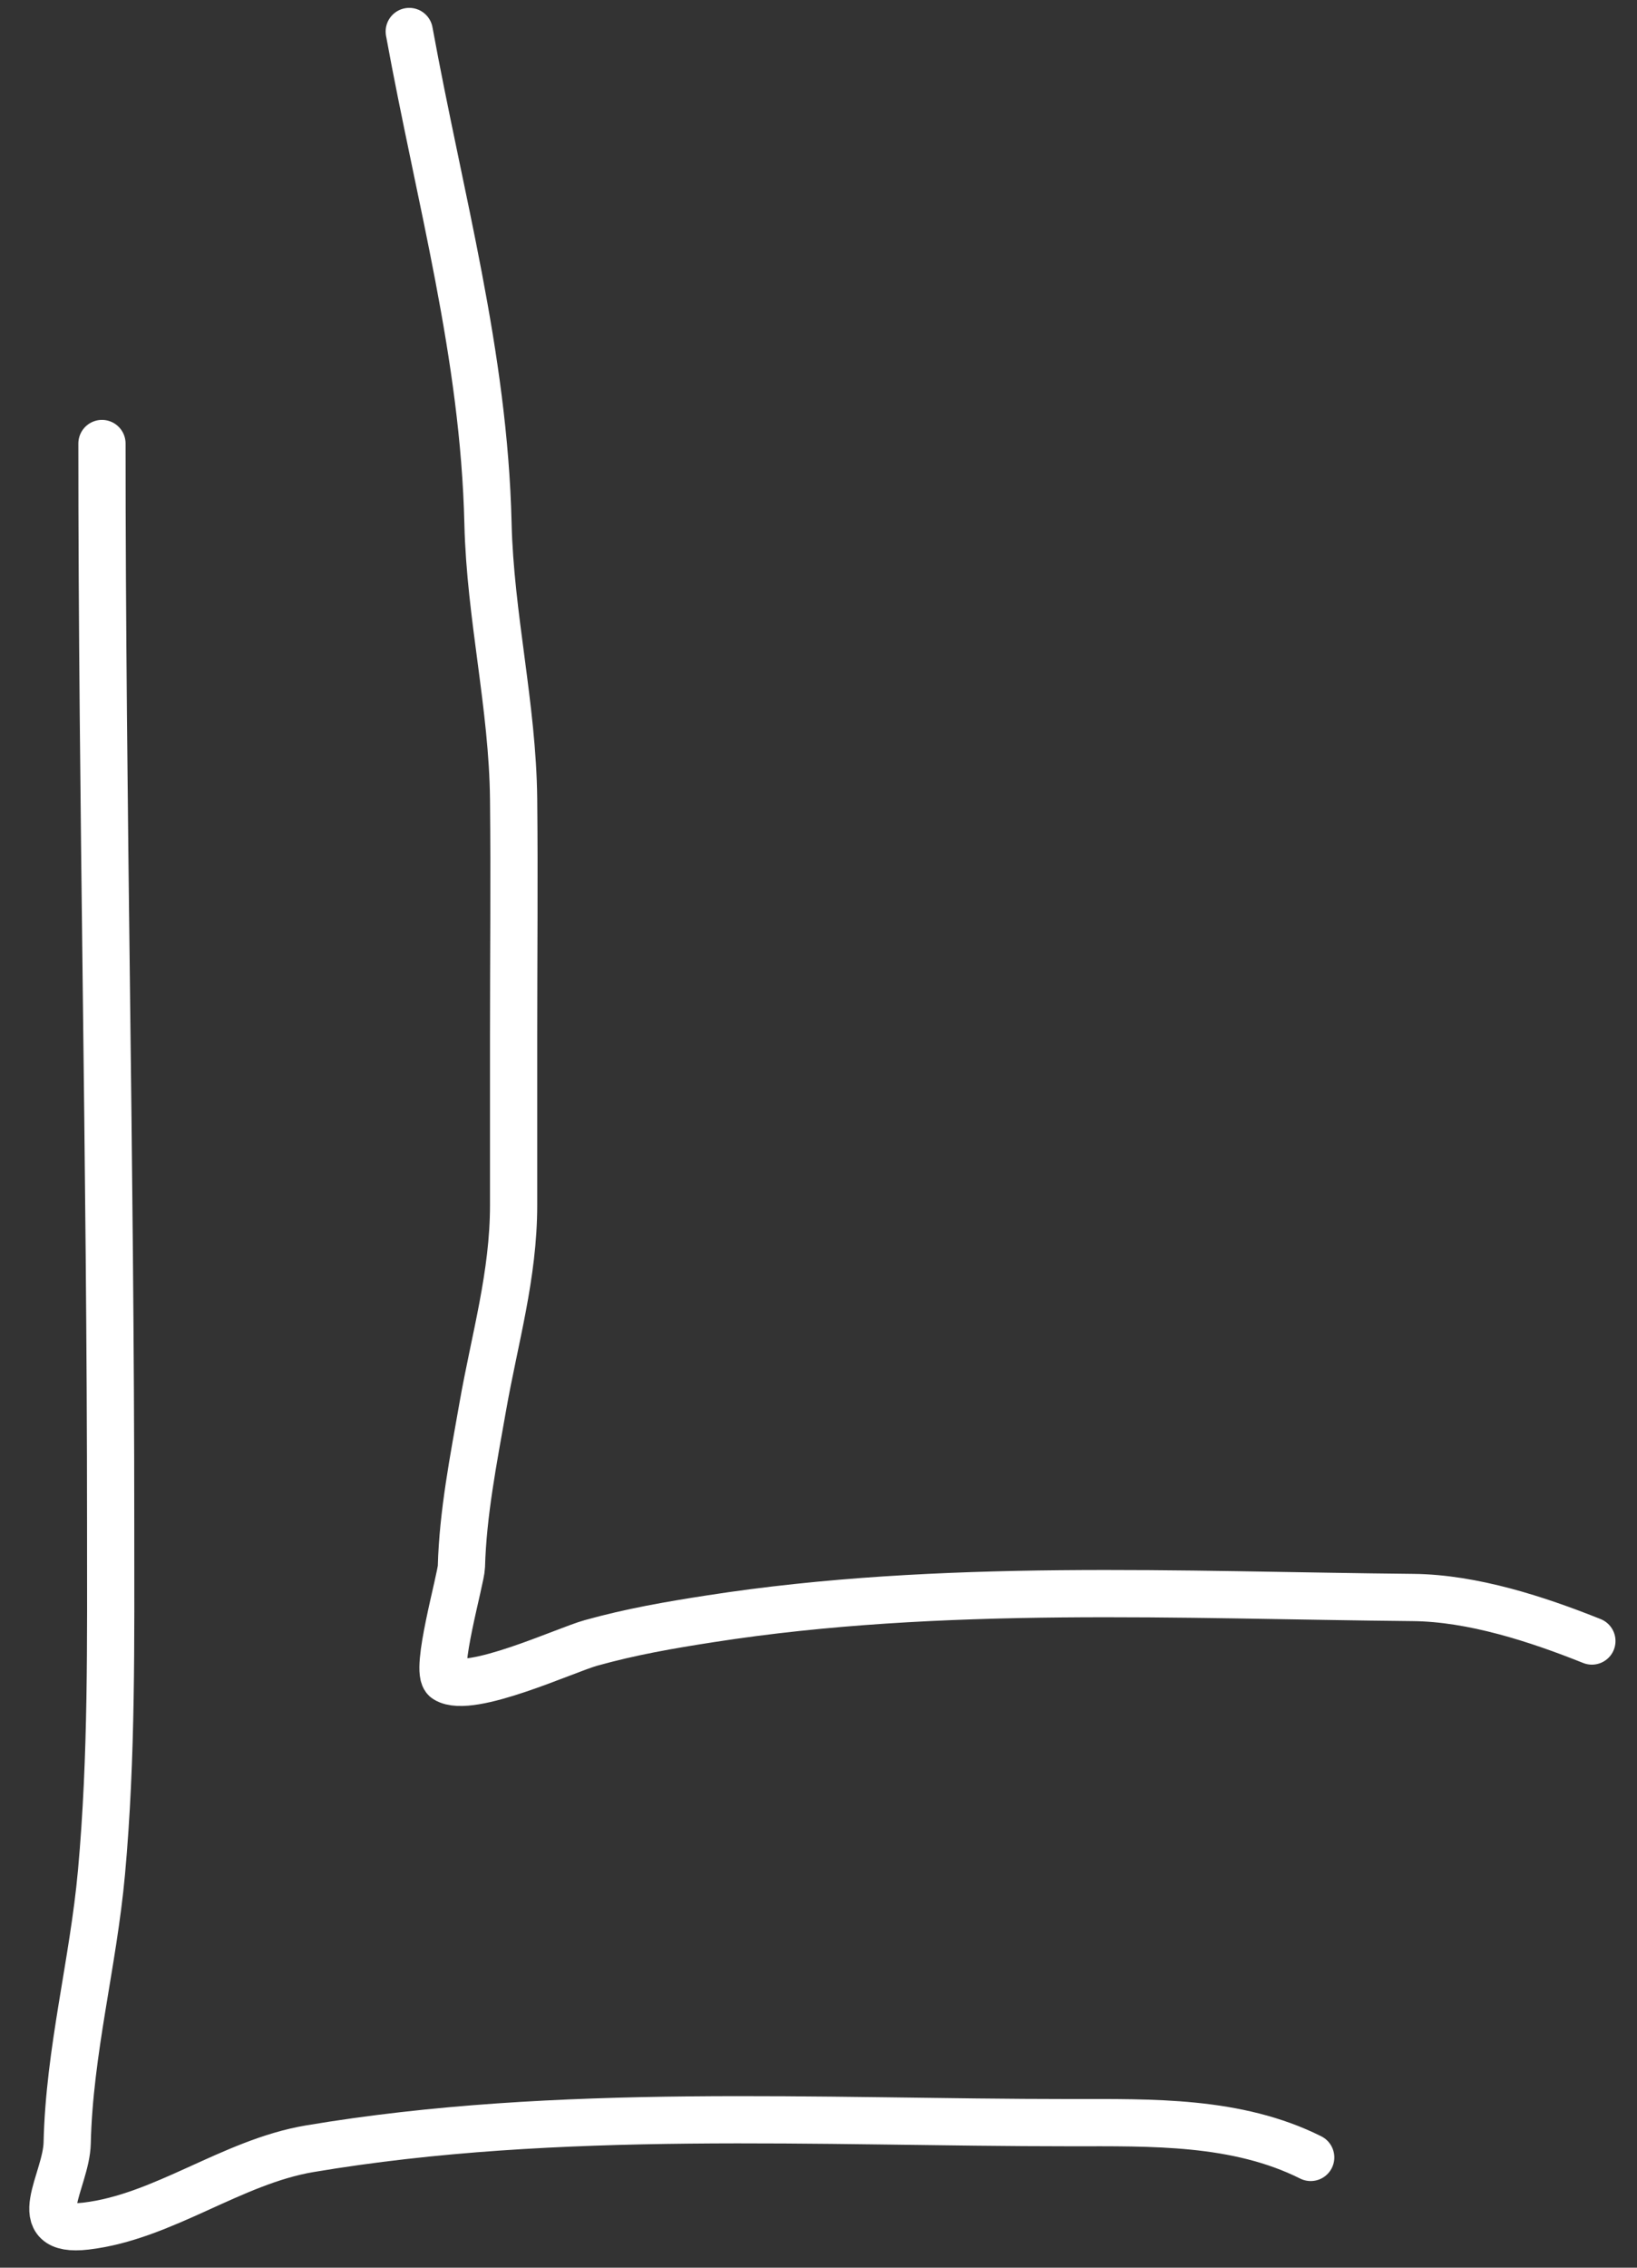
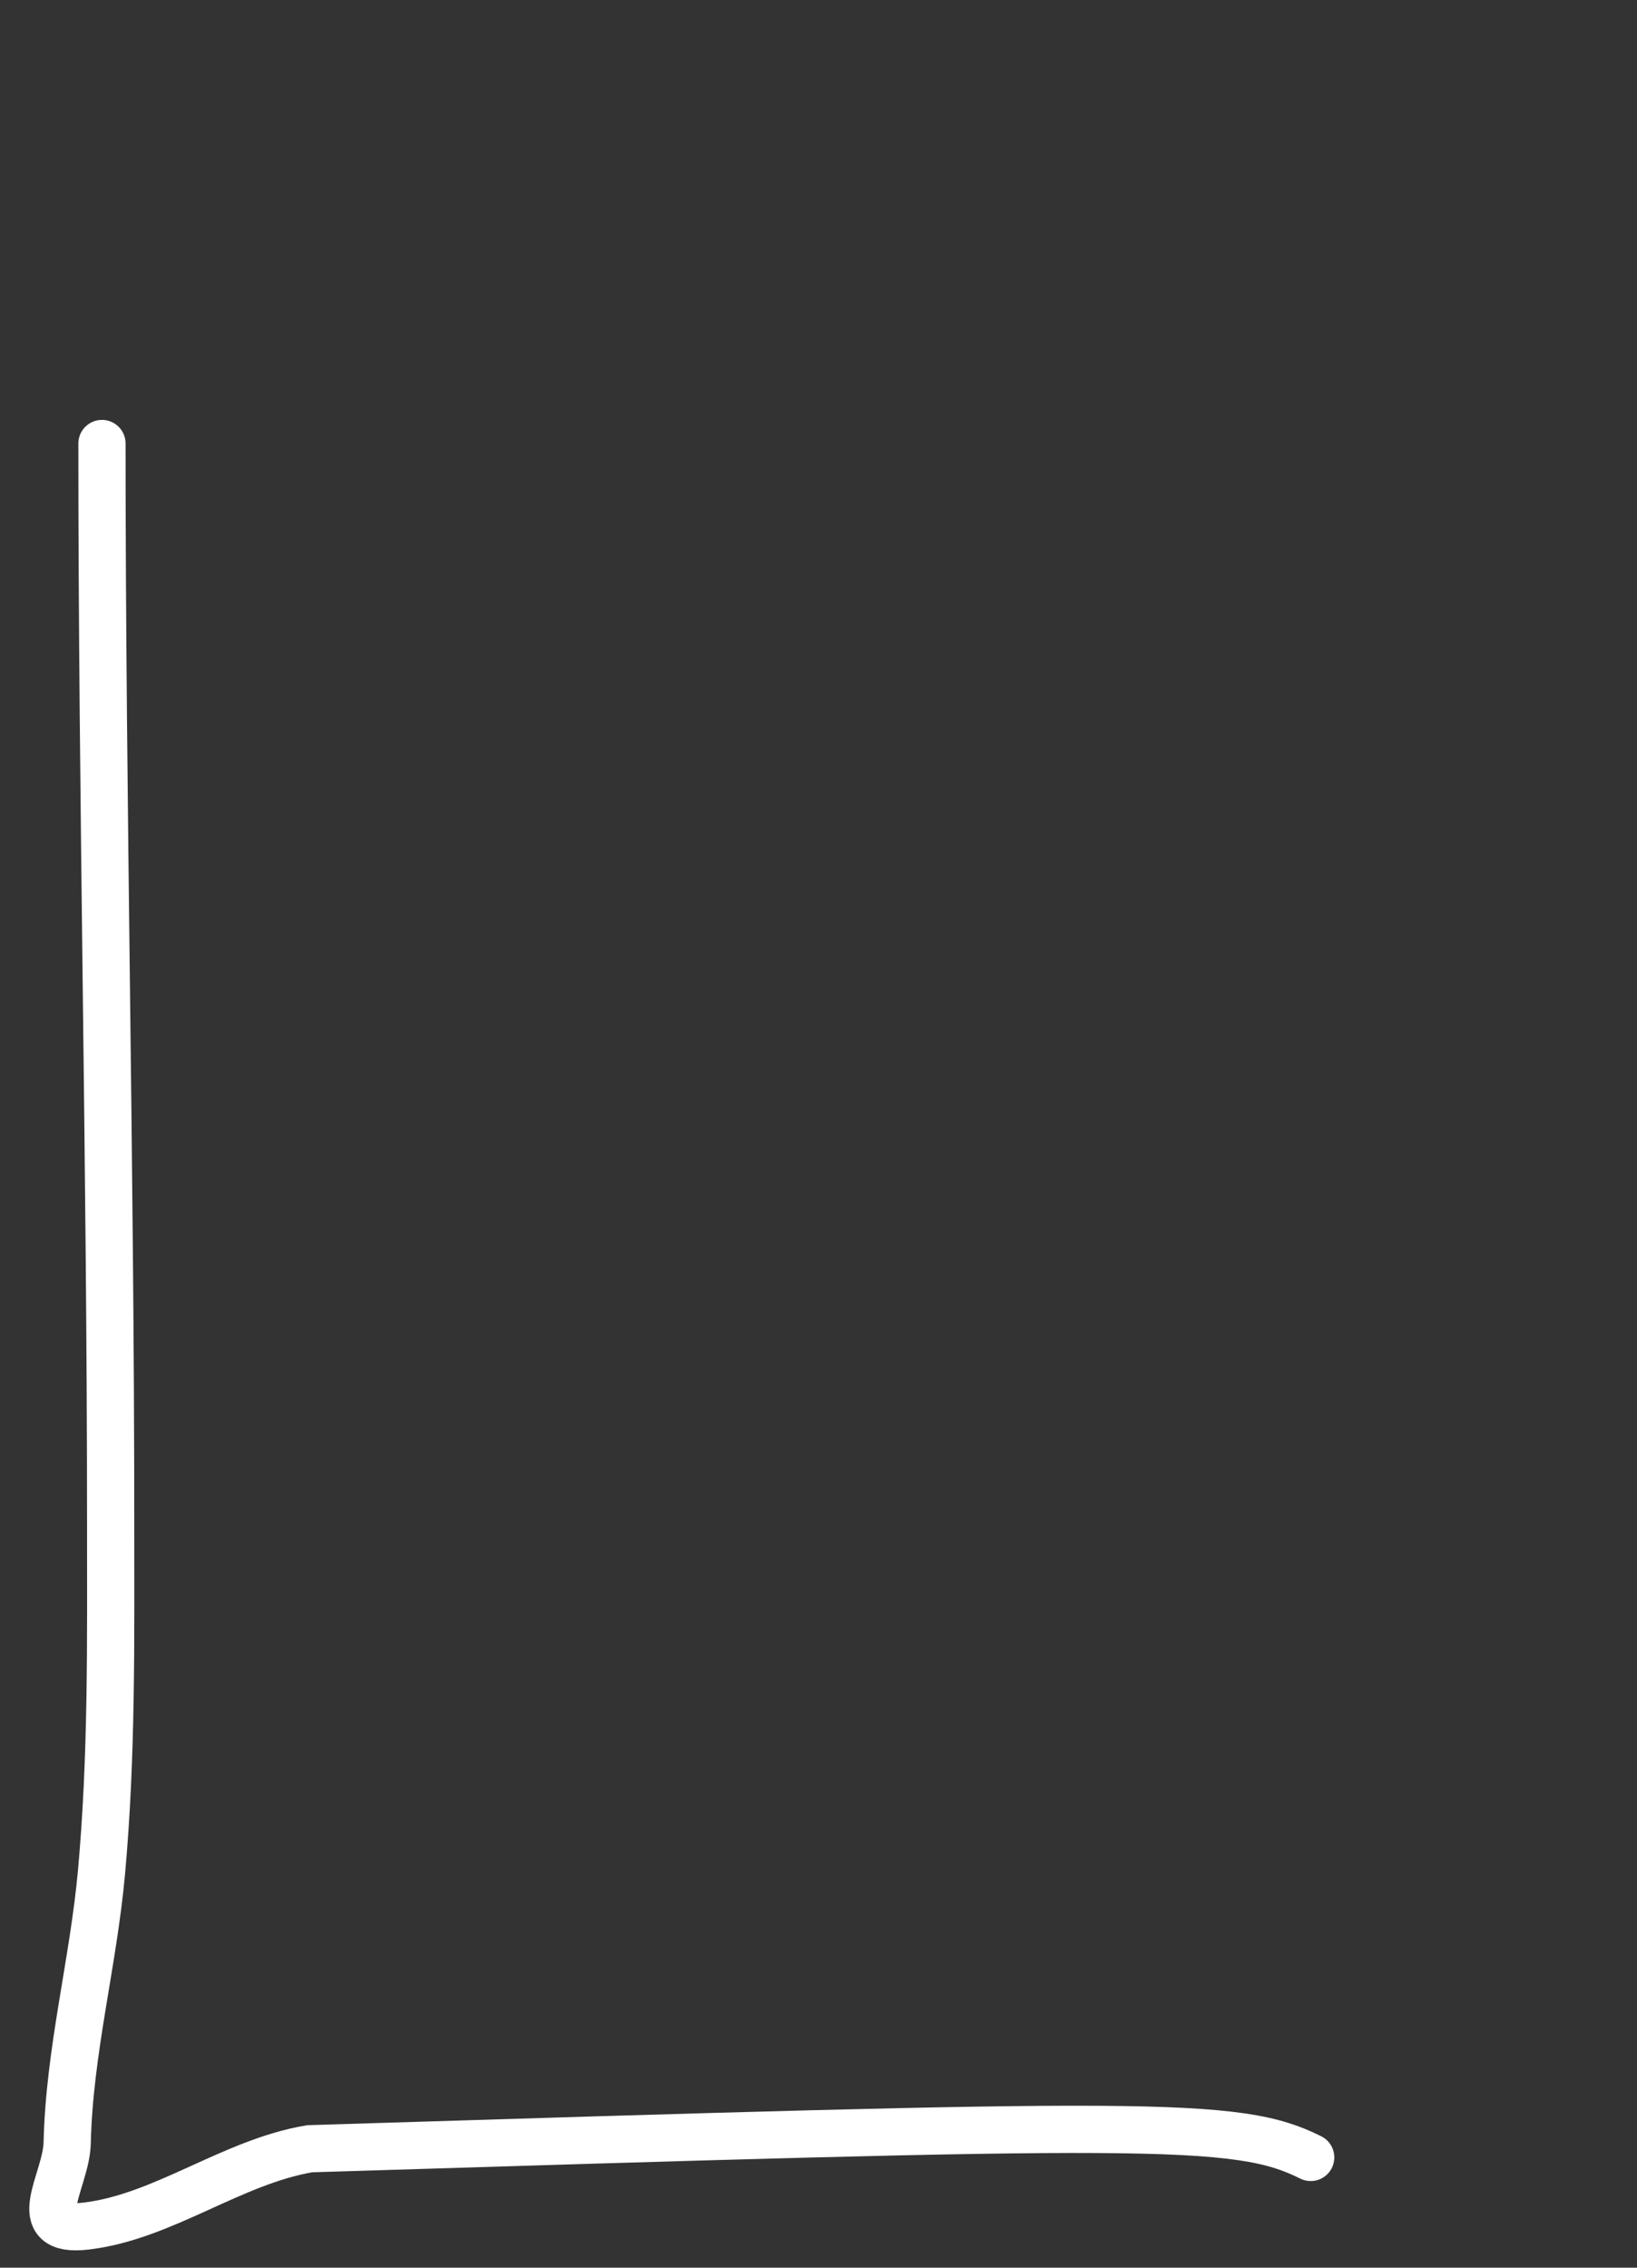
<svg xmlns="http://www.w3.org/2000/svg" width="52" height="72" viewBox="0 0 52 72" fill="none">
  <rect x="0" y="0" width="52" height="72" fill="#333333" stroke="none" />
-   <path d="M3.239 14.082C3.239 25.526 3.515 36.958 3.515 48.396C3.515 52.09 3.559 55.763 3.224 59.445C2.961 62.342 2.201 65.12 2.134 68.039C2.107 69.254 0.806 70.905 2.733 70.679C5.188 70.39 7.355 68.641 9.838 68.223C17.741 66.894 26.019 67.395 34.008 67.395C36.579 67.395 39.283 67.323 41.635 68.499" stroke="white" stroke-width="1.5" stroke-linecap="round" />
-   <path d="M13 1C13.967 6.303 15.375 11.247 15.501 16.622C15.571 19.573 16.283 22.407 16.315 25.37C16.341 27.876 16.315 30.383 16.315 32.889C16.315 34.68 16.315 36.47 16.315 38.261C16.315 40.492 15.716 42.495 15.333 44.675C15.04 46.341 14.702 48.053 14.657 49.739C14.648 50.116 13.793 53.081 14.166 53.315C14.941 53.799 17.956 52.391 18.77 52.164C20.053 51.807 21.246 51.601 22.561 51.397C29.883 50.258 37.492 50.649 44.889 50.721C46.782 50.74 48.827 51.407 50.567 52.103" stroke="white" stroke-width="1.5" stroke-linecap="round" />
+   <path d="M3.239 14.082C3.239 25.526 3.515 36.958 3.515 48.396C3.515 52.09 3.559 55.763 3.224 59.445C2.961 62.342 2.201 65.12 2.134 68.039C2.107 69.254 0.806 70.905 2.733 70.679C5.188 70.39 7.355 68.641 9.838 68.223C36.579 67.395 39.283 67.323 41.635 68.499" stroke="white" stroke-width="1.5" stroke-linecap="round" />
</svg>